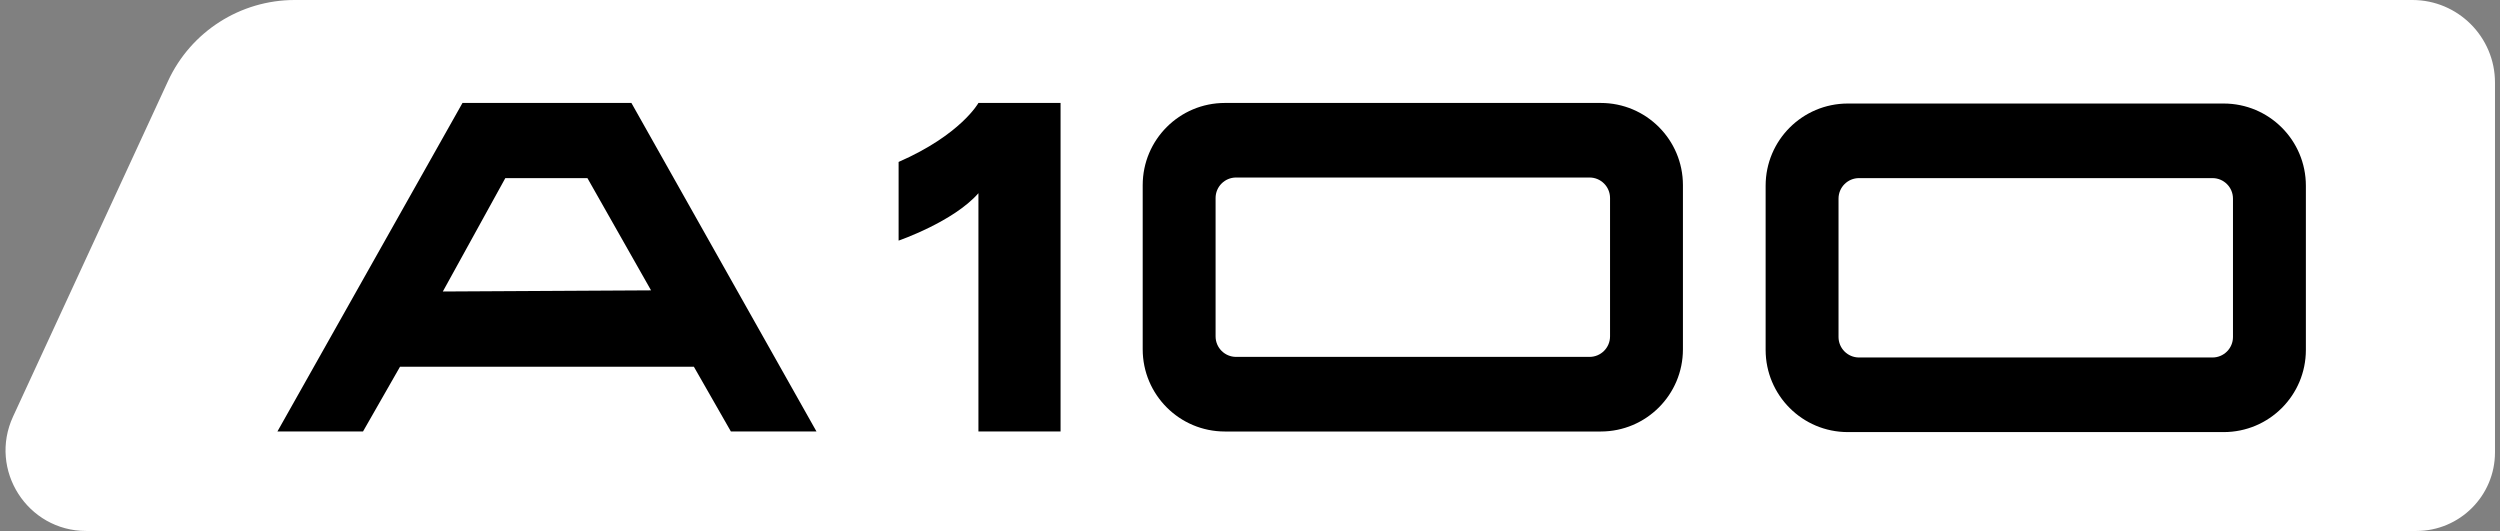
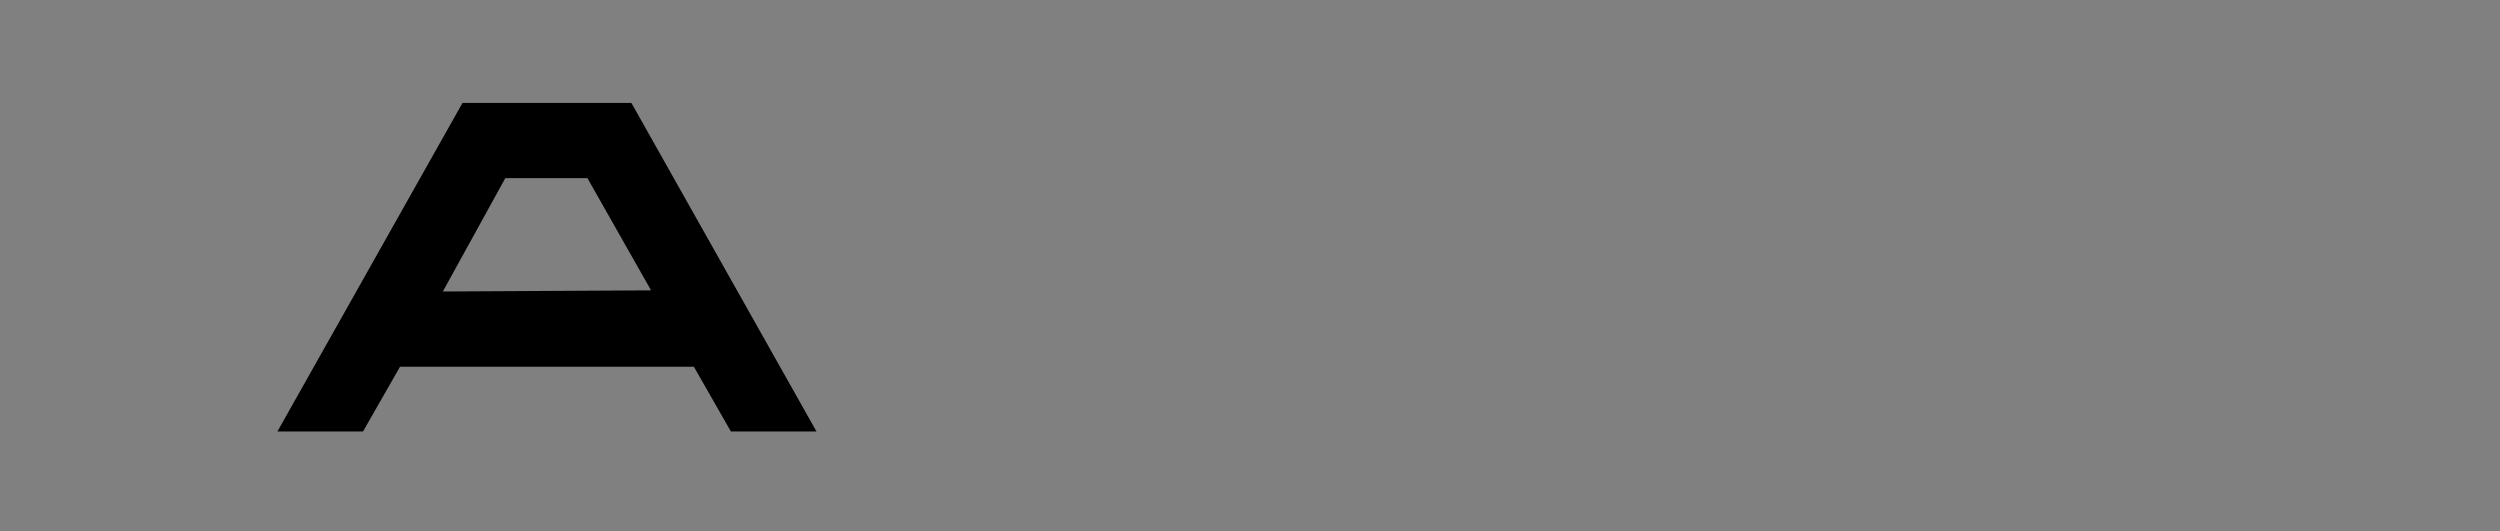
<svg xmlns="http://www.w3.org/2000/svg" fill="none" viewBox="0 0 226 48" height="48" width="226">
  <rect x="0" y="0" width="226" height="48" fill="#808080" stroke="none" />
-   <path fill="white" d="M26.641 0H218.079C222.203 0 225.547 3.344 225.547 7.467V40.891C225.547 44.817 222.363 48 218.438 48H7.795C2.476 48 -1.05 42.486 1.18 37.657L15.191 7.324C17.253 2.86 21.724 0 26.641 0Z" />
  <path fill="black" d="M57.077 9.307H41.809L25.078 39.006H32.816L36.163 33.15H62.725L66.072 39.006H73.81L57.079 9.307H57.077ZM40.032 26.352L45.679 16.105H53.105L58.856 26.248L40.033 26.352H40.032Z" />
-   <path fill="black" d="M81.234 14.64V21.751C81.234 21.751 86.205 20.041 88.45 17.464V39.006H95.875V9.307H88.45C88.45 9.307 86.863 12.179 81.234 14.64Z" />
-   <path fill="black" d="M144.709 9.307H110.728C106.626 9.307 103.3 12.632 103.3 16.735V31.579C103.3 35.681 106.625 39.008 110.728 39.008H144.709C148.811 39.008 152.137 35.683 152.137 31.579V16.735C152.137 12.633 148.812 9.307 144.709 9.307ZM145.548 30.409C145.548 31.433 144.718 32.263 143.694 32.263H111.743C110.719 32.263 109.889 31.433 109.889 30.409V17.901C109.889 16.877 110.719 16.047 111.743 16.047H143.694C144.718 16.047 145.548 16.877 145.548 17.901V30.409Z" />
-   <path fill="black" d="M201.022 9.359H167.042C162.94 9.359 159.613 12.684 159.613 16.788V31.632C159.613 35.734 162.938 39.061 167.042 39.061H201.022C205.124 39.061 208.451 35.736 208.451 31.632V16.788C208.451 12.686 205.126 9.359 201.022 9.359ZM201.861 30.463C201.861 31.488 201.032 32.317 200.007 32.317H168.057C167.032 32.317 166.203 31.488 166.203 30.463V17.955C166.203 16.931 167.032 16.101 168.057 16.101H200.007C201.032 16.101 201.861 16.931 201.861 17.955V30.463Z" />
</svg>